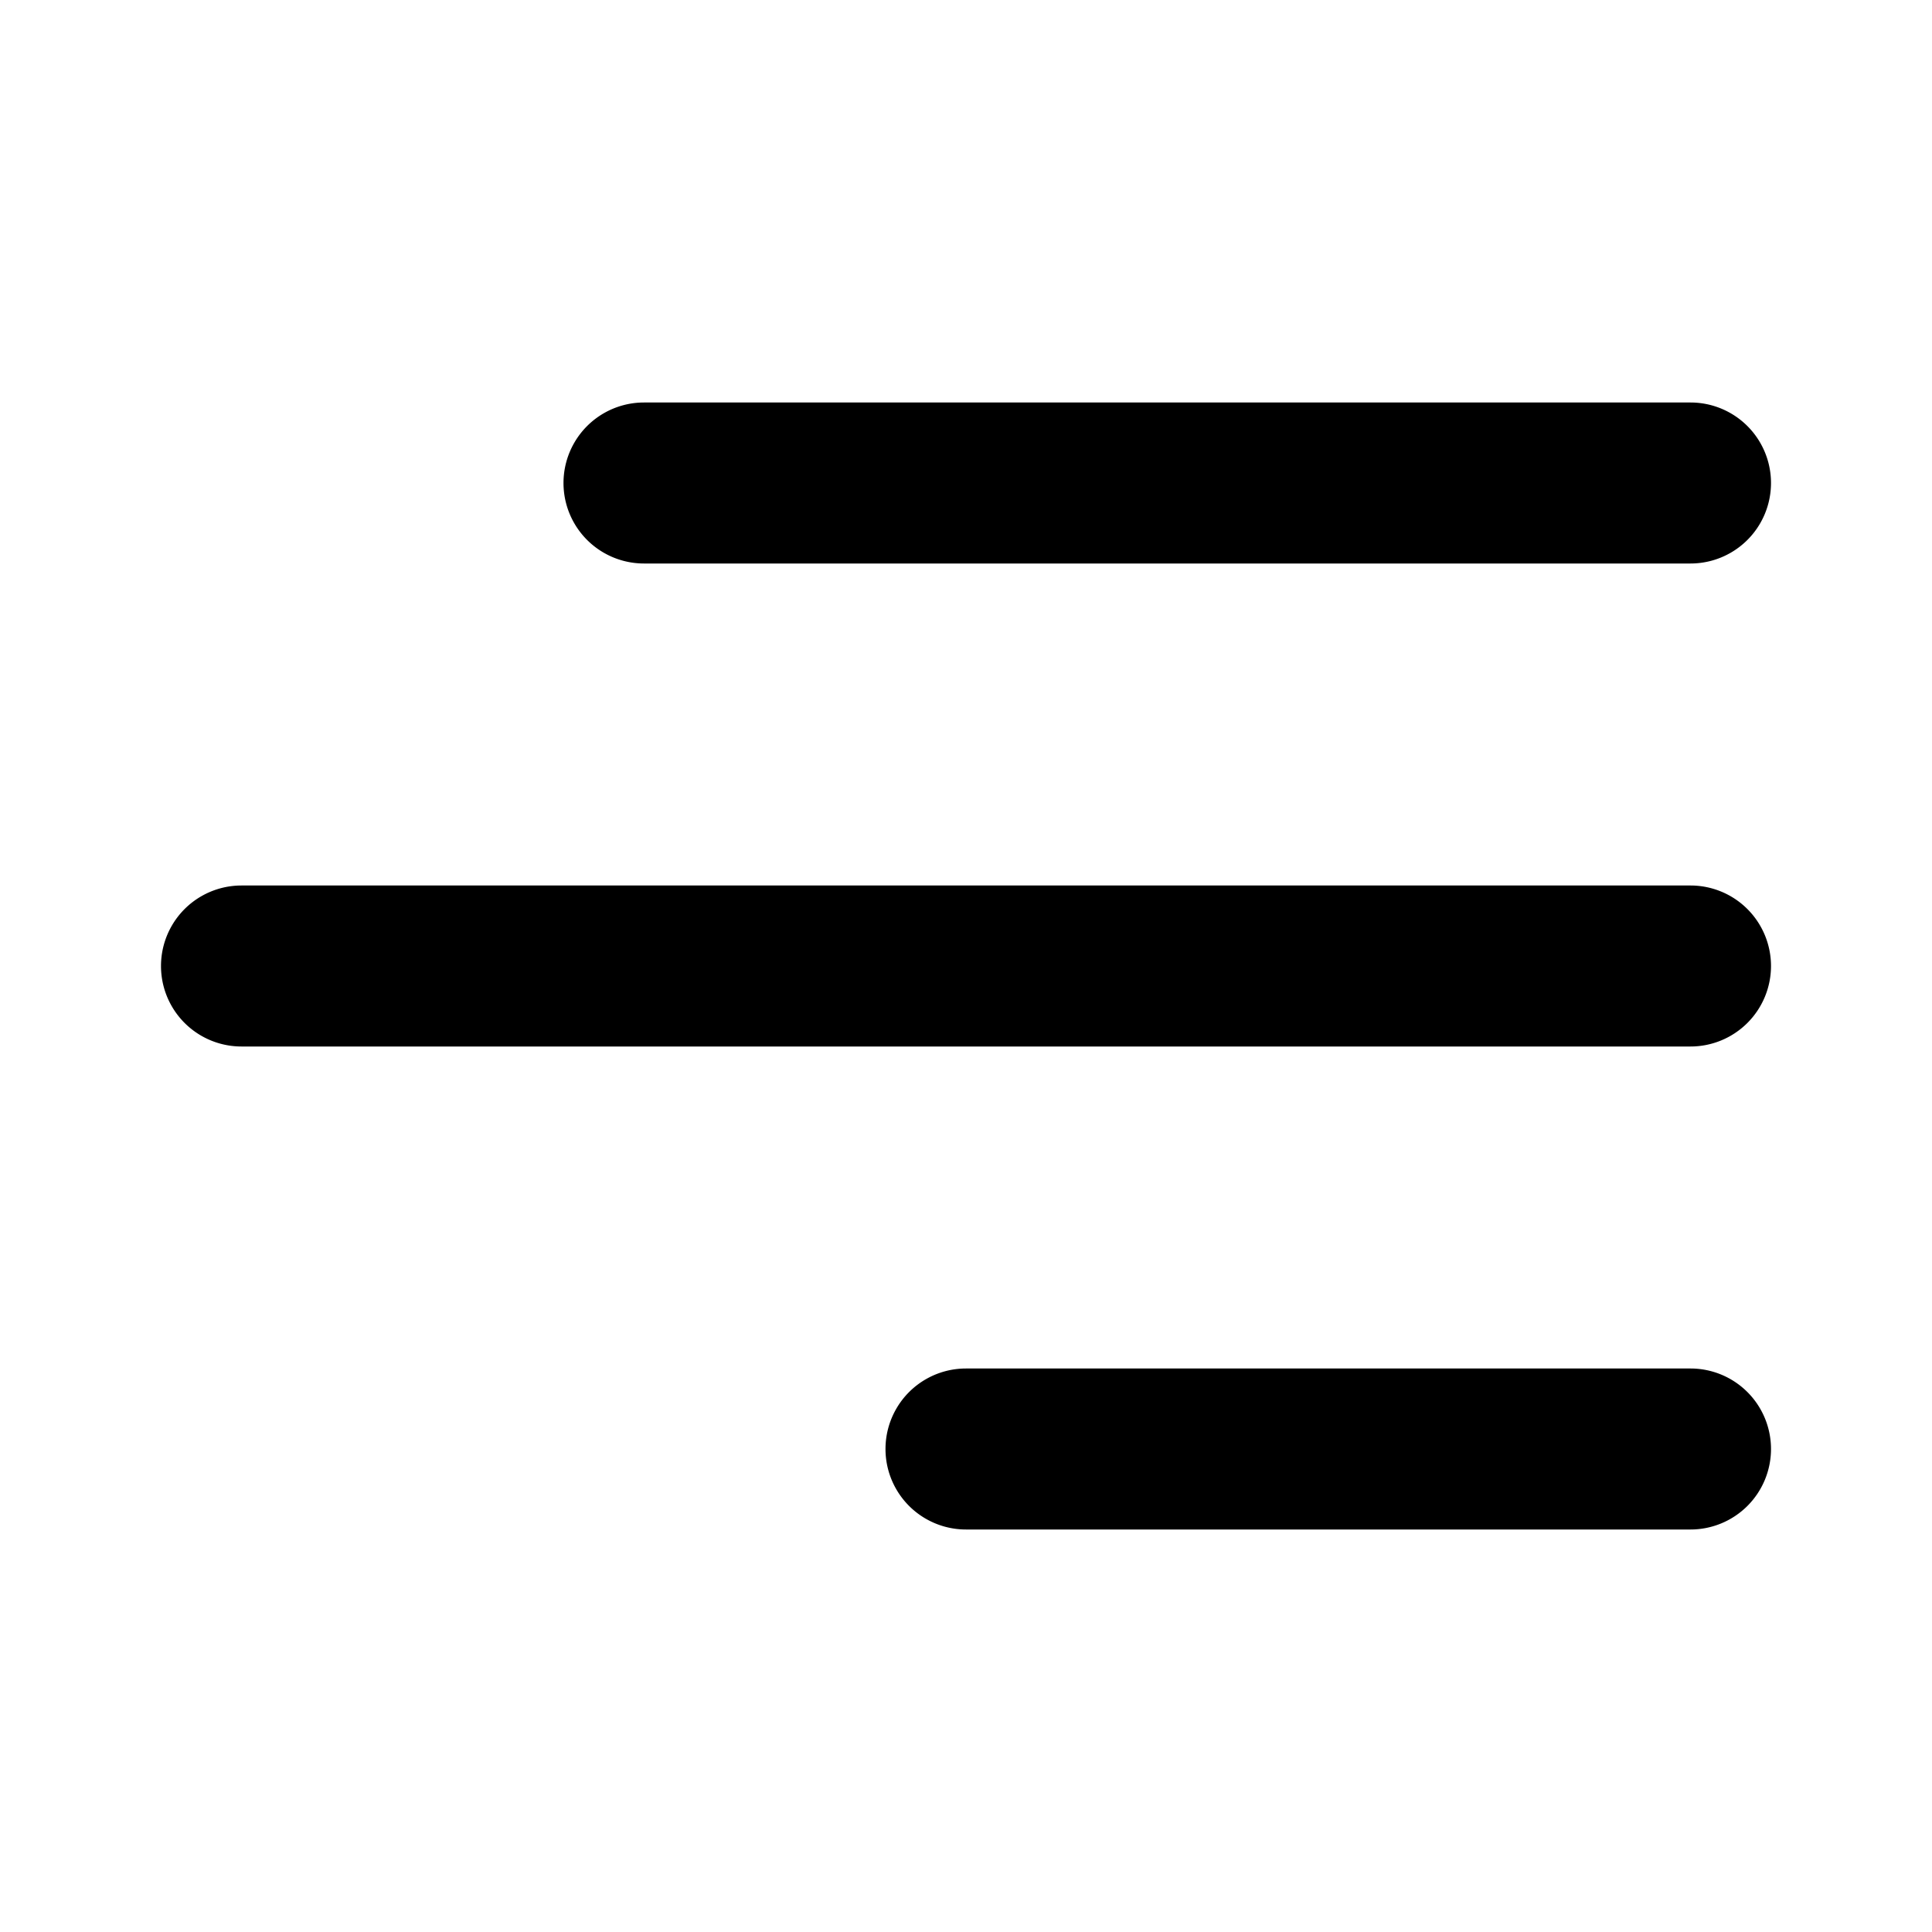
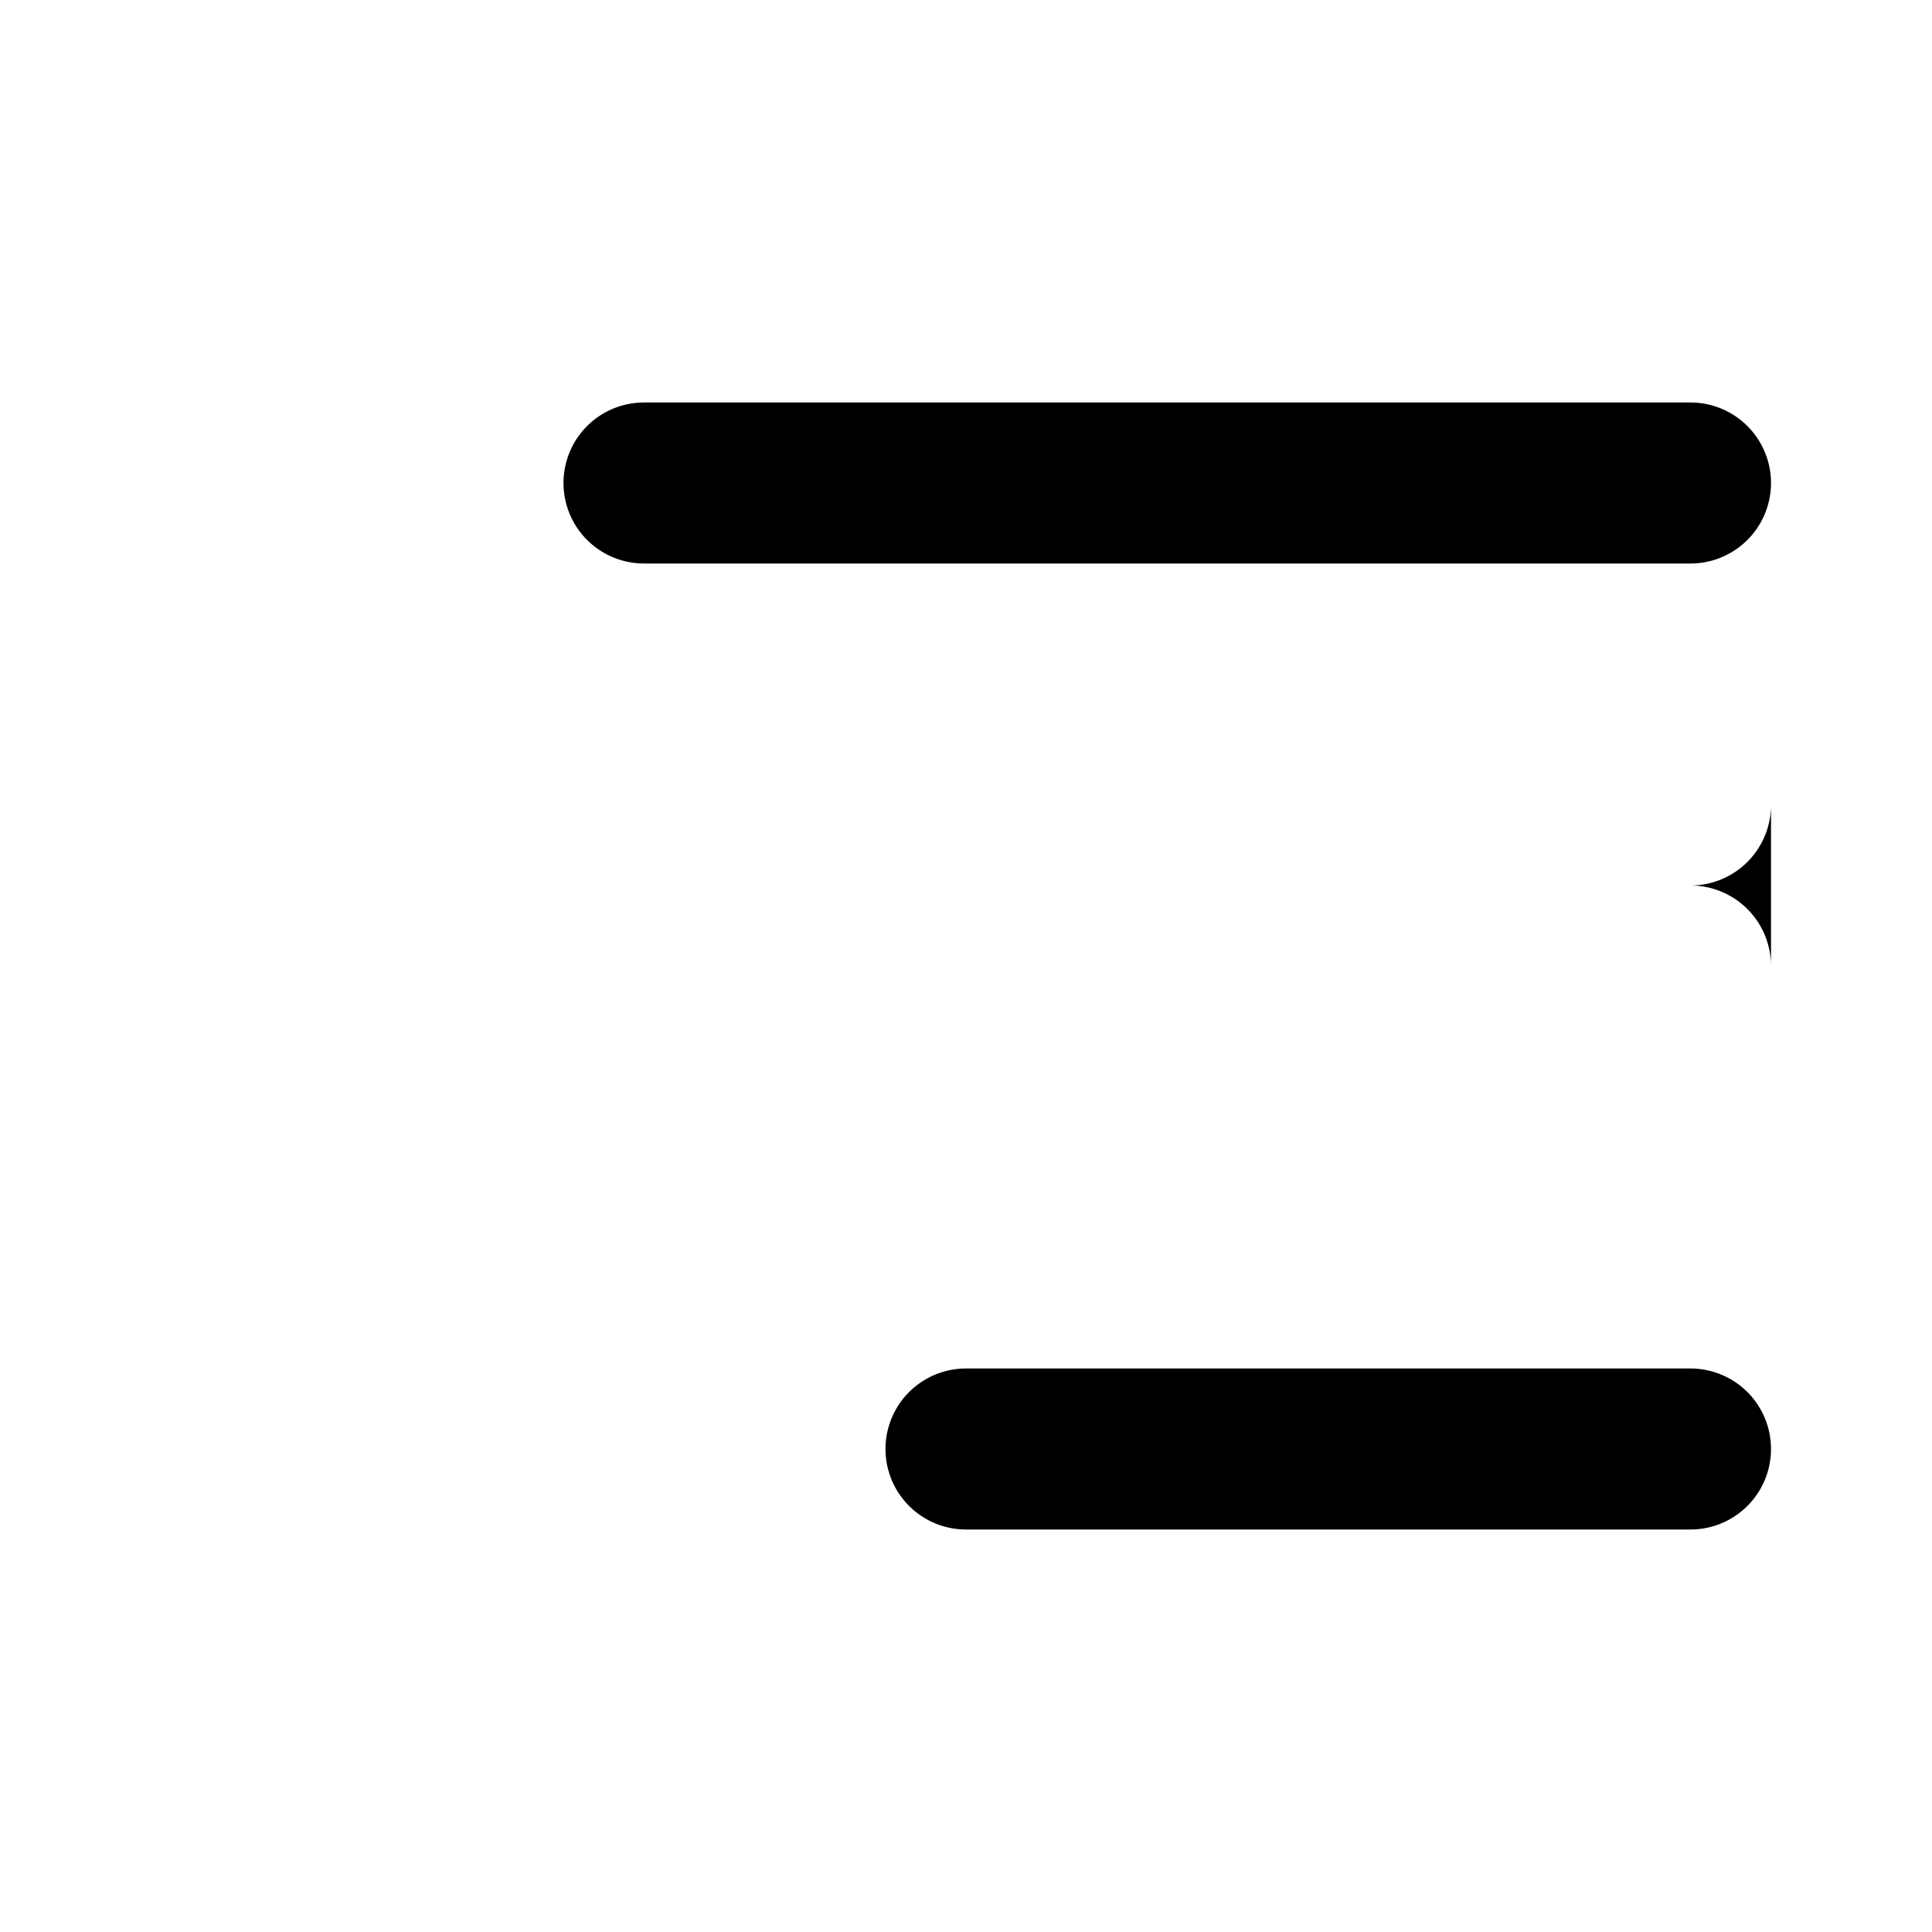
<svg xmlns="http://www.w3.org/2000/svg" id="Layer" height="512" viewBox="0 0 24 24" width="512">
-   <path id="menu-right-alt" d="m21 7h-13a1 1 0 0 1 0-2h13a1 1 0 0 1 0 2zm1 5a1 1 0 0 0 -1-1h-18a1 1 0 0 0 0 2h18a1 1 0 0 0 1-1zm0 6a1 1 0 0 0 -1-1h-9a1 1 0 0 0 0 2h9a1 1 0 0 0 1-1z" fill="rgb(0,0,0)" />
+   <path id="menu-right-alt" d="m21 7h-13a1 1 0 0 1 0-2h13a1 1 0 0 1 0 2zm1 5a1 1 0 0 0 -1-1h-18h18a1 1 0 0 0 1-1zm0 6a1 1 0 0 0 -1-1h-9a1 1 0 0 0 0 2h9a1 1 0 0 0 1-1z" fill="rgb(0,0,0)" />
</svg>